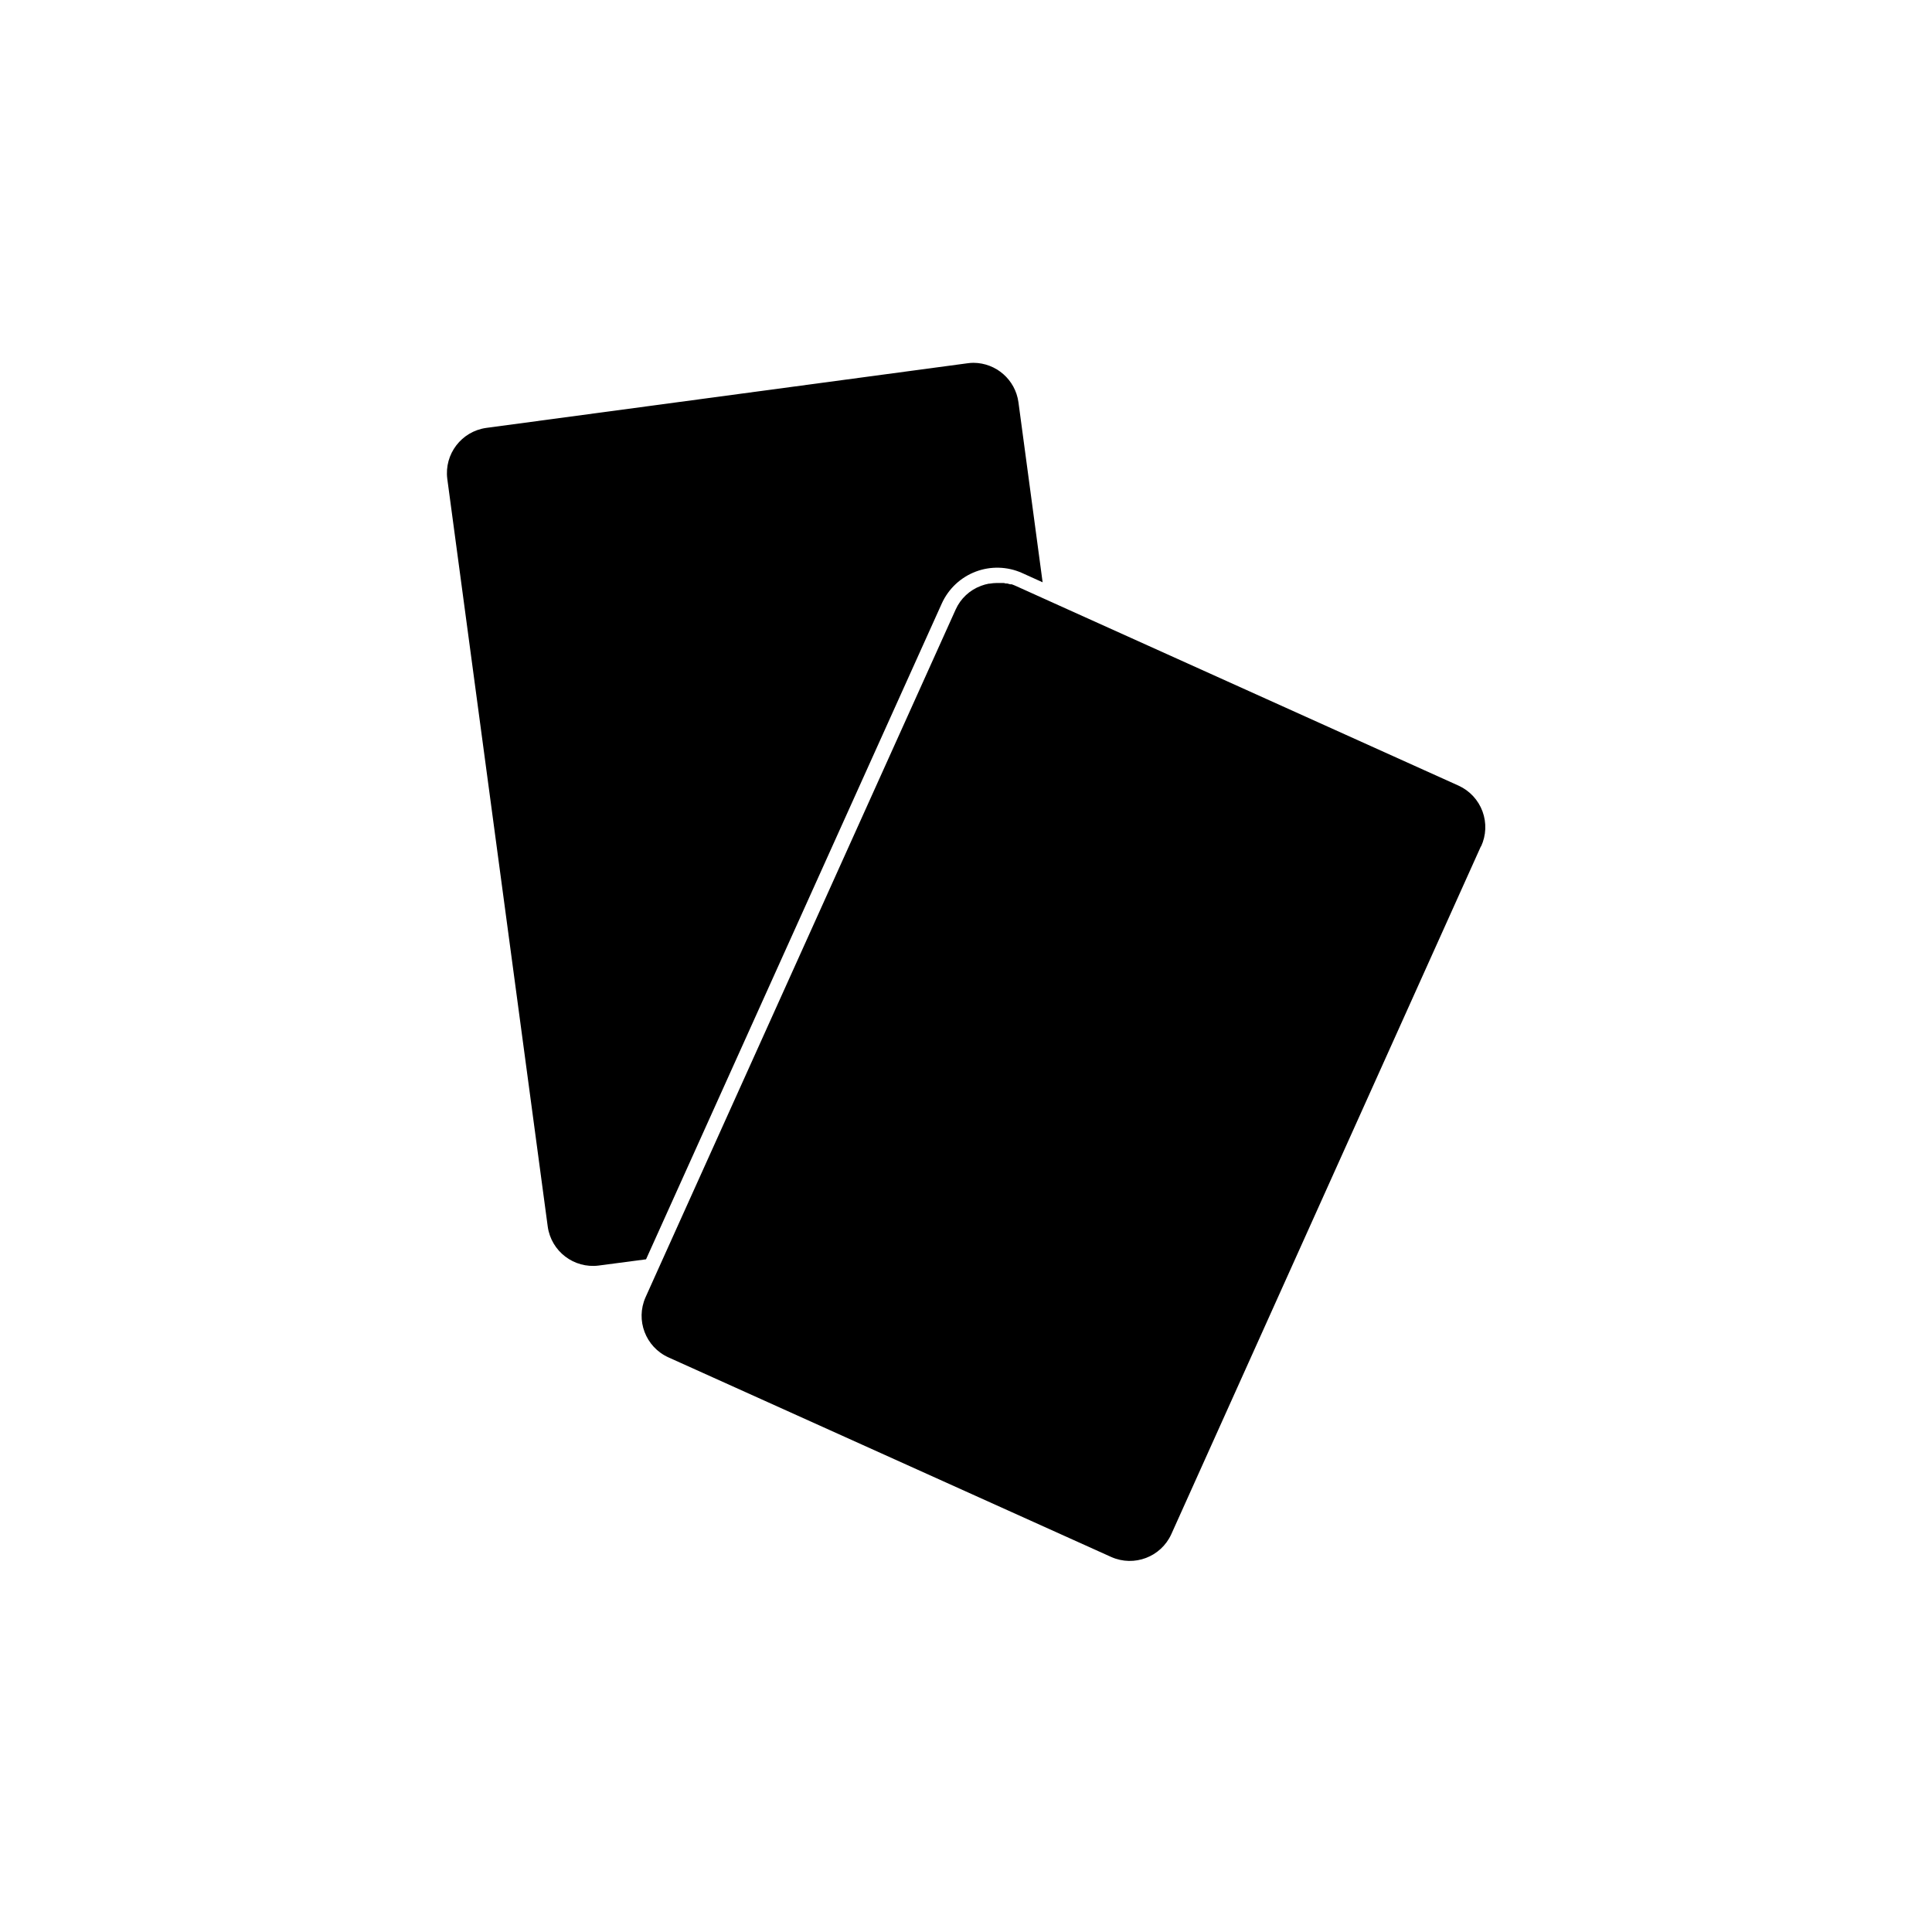
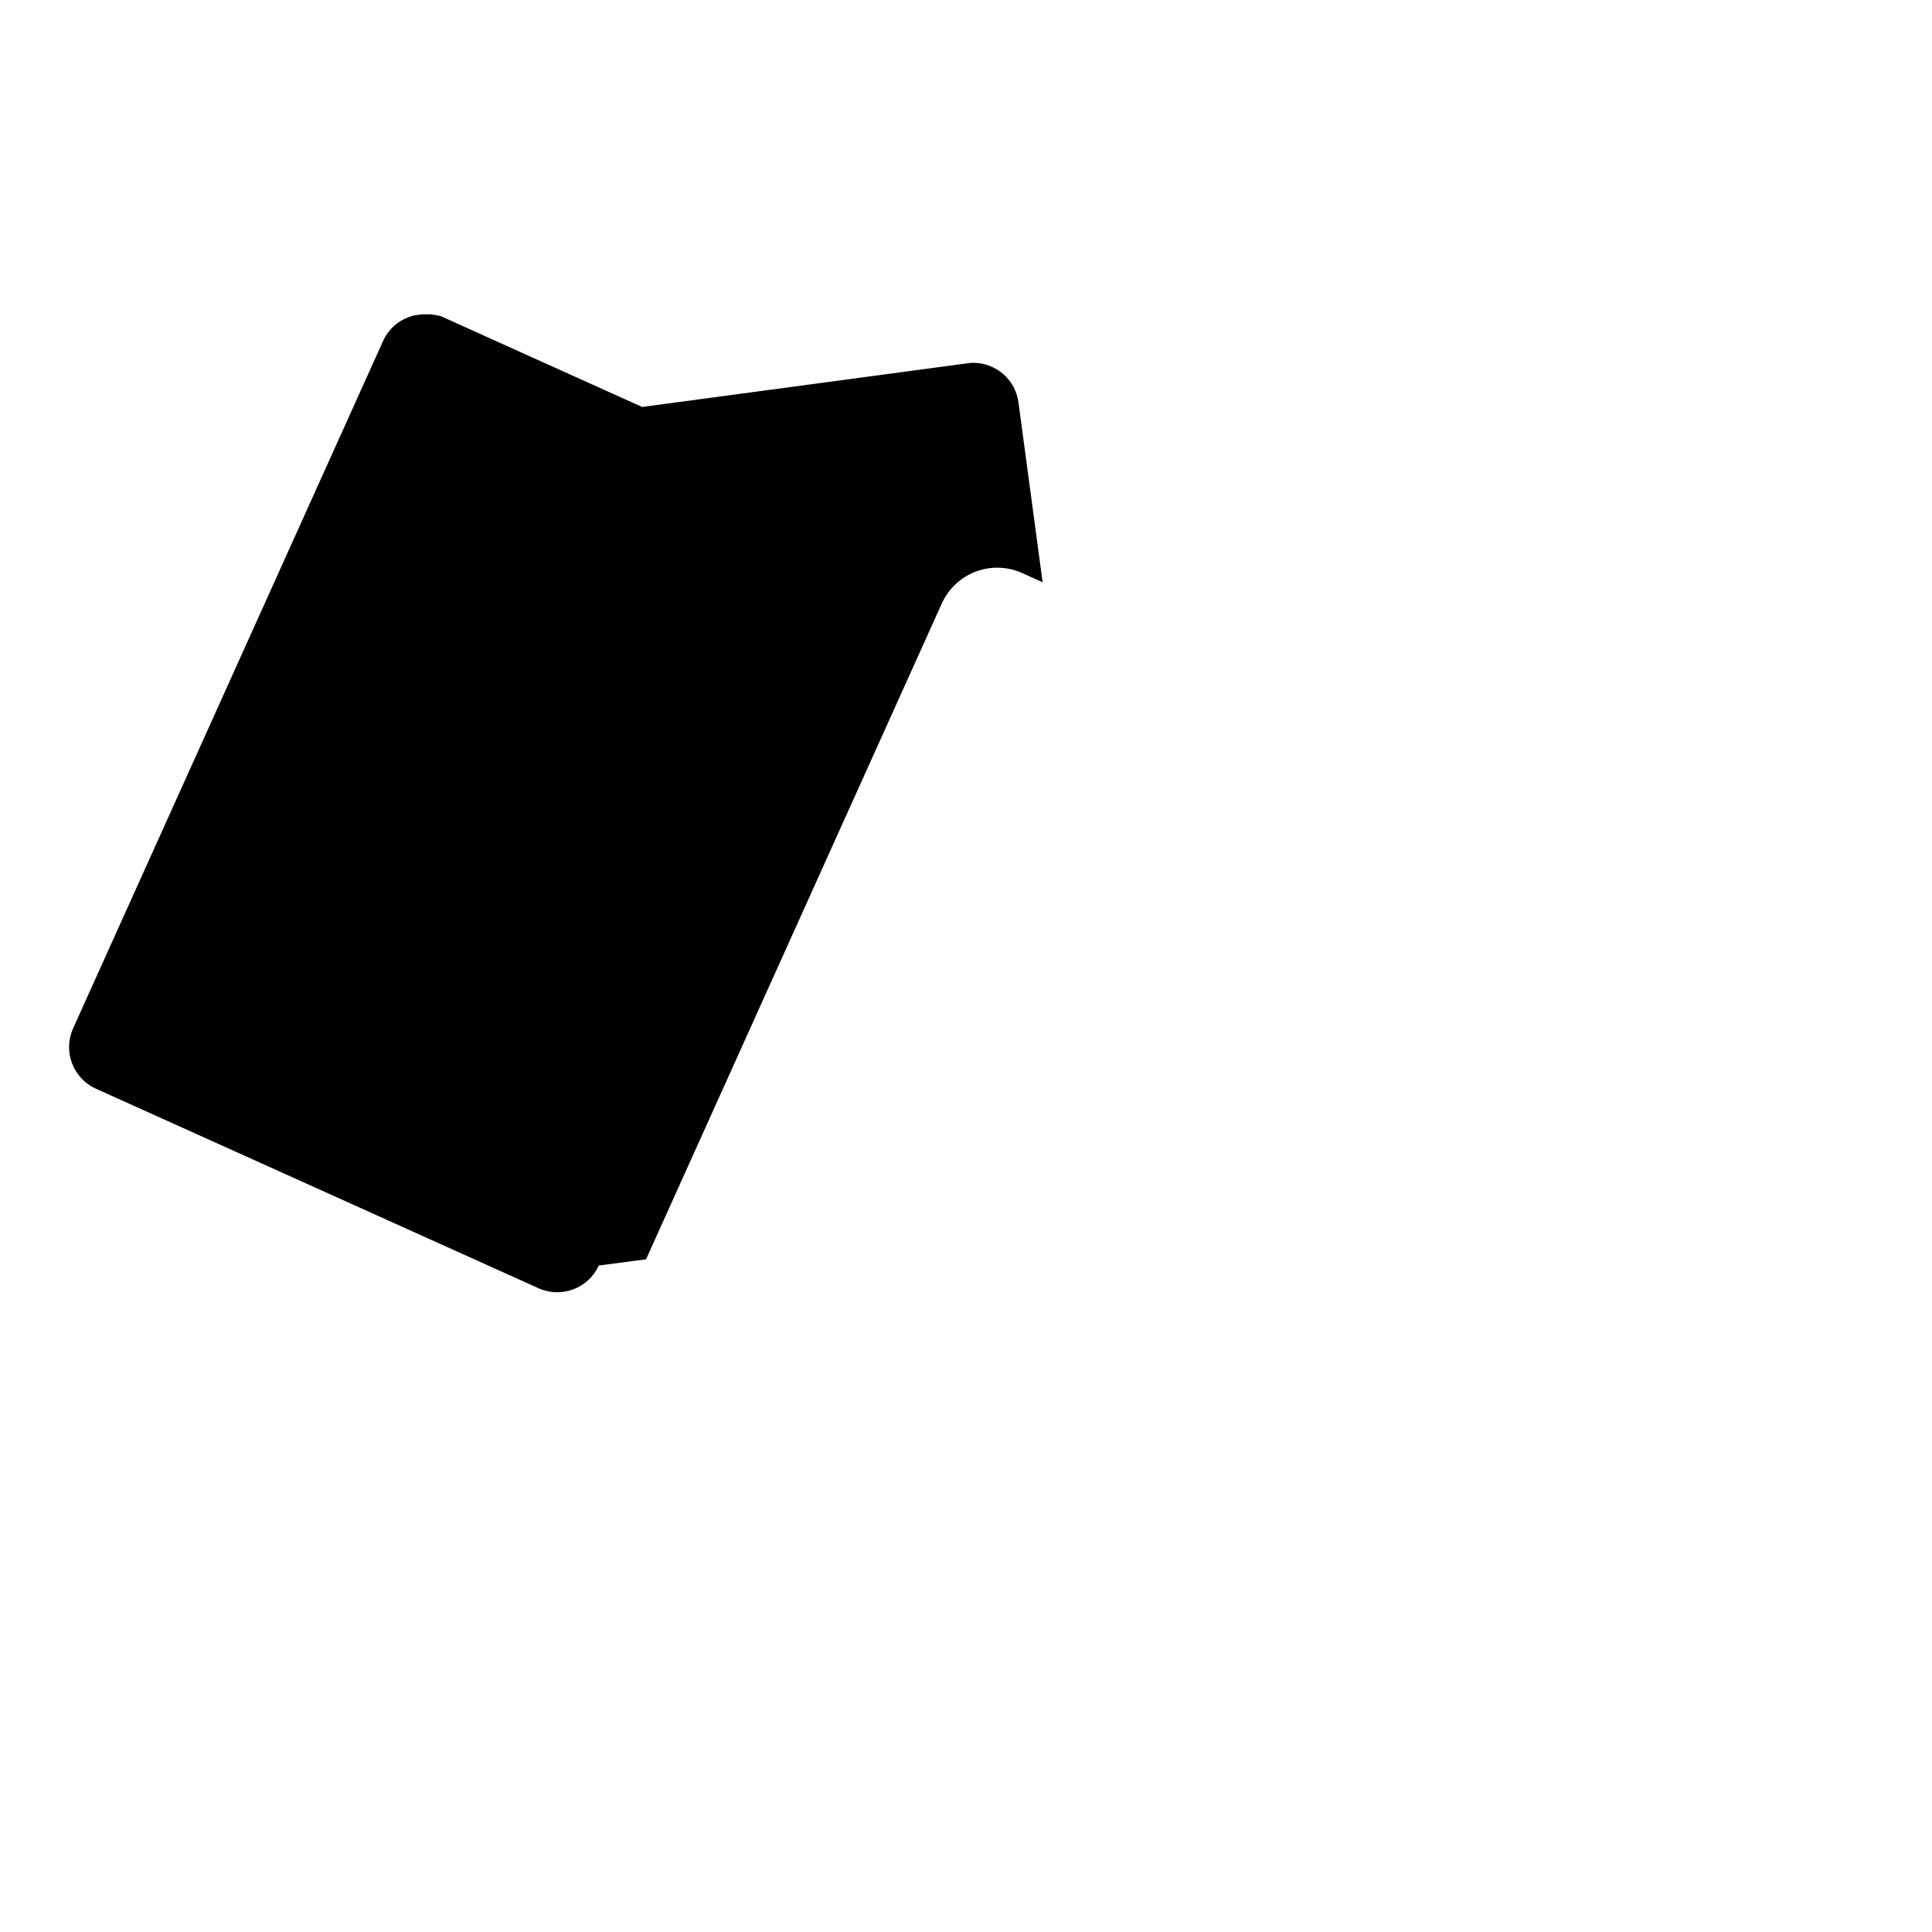
<svg xmlns="http://www.w3.org/2000/svg" fill="#000000" width="800px" height="800px" version="1.1" viewBox="144 144 512 512">
-   <path d="m302.68 479.38c-6.574 0.848-12.605-3.754-13.523-10.316l-26.621-198.16c-0.836-6.566 3.762-12.586 10.316-13.504l127.54-17.129h0.004c0.527-0.078 1.059-0.117 1.59-0.121 6.016 0.035 11.09 4.484 11.91 10.441l6.41 47.723-5.481-2.481c-3.887-1.727-8.297-1.848-12.27-0.34-3.977 1.512-7.191 4.531-8.953 8.398l-78.395 173.84zm233.77-111.08-82.043 182.28c-2.746 6.031-9.84 8.73-15.902 6.043l-117.39-52.918c-6.031-2.746-8.73-9.84-6.043-15.902l2.883-6.41 79.301-175.85-0.004 0.004c1.312-2.93 3.754-5.207 6.769-6.305 0.656-0.25 1.328-0.438 2.016-0.566h0.203c0.633-0.109 1.273-0.172 1.914-0.18h1.555c0.242 0 0.484 0 0.727 0.121h0.465l0.805 0.223h0.383l-0.004-0.004c0.398 0.137 0.789 0.289 1.168 0.465l12.09 5.461 105.23 47.457 0.004 0.004c2.922 1.34 5.191 3.789 6.305 6.809 1.109 3.019 0.973 6.356-0.379 9.27z" />
+   <path d="m302.68 479.38c-6.574 0.848-12.605-3.754-13.523-10.316l-26.621-198.16c-0.836-6.566 3.762-12.586 10.316-13.504l127.54-17.129h0.004c0.527-0.078 1.059-0.117 1.59-0.121 6.016 0.035 11.09 4.484 11.91 10.441l6.41 47.723-5.481-2.481c-3.887-1.727-8.297-1.848-12.27-0.34-3.977 1.512-7.191 4.531-8.953 8.398l-78.395 173.84zc-2.746 6.031-9.84 8.73-15.902 6.043l-117.39-52.918c-6.031-2.746-8.73-9.84-6.043-15.902l2.883-6.41 79.301-175.85-0.004 0.004c1.312-2.93 3.754-5.207 6.769-6.305 0.656-0.25 1.328-0.438 2.016-0.566h0.203c0.633-0.109 1.273-0.172 1.914-0.18h1.555c0.242 0 0.484 0 0.727 0.121h0.465l0.805 0.223h0.383l-0.004-0.004c0.398 0.137 0.789 0.289 1.168 0.465l12.09 5.461 105.23 47.457 0.004 0.004c2.922 1.34 5.191 3.789 6.305 6.809 1.109 3.019 0.973 6.356-0.379 9.27z" />
</svg>